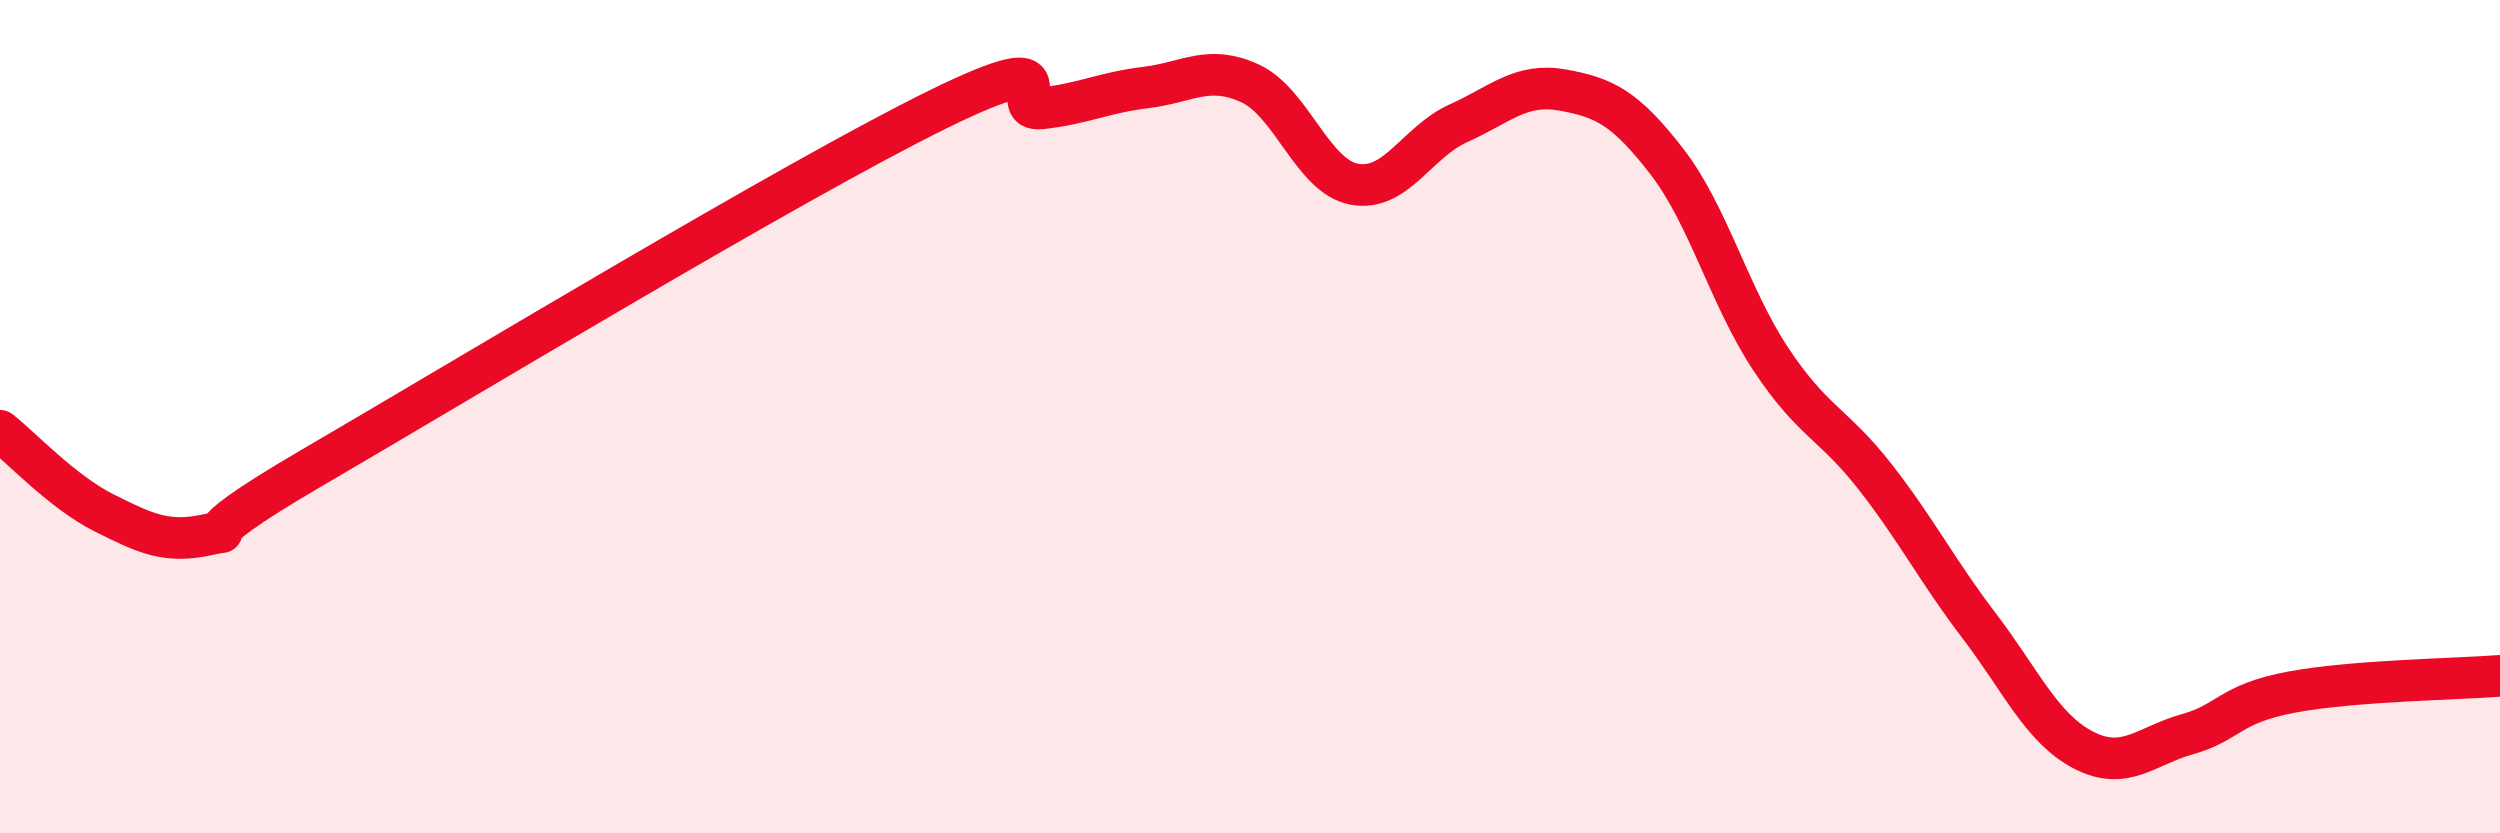
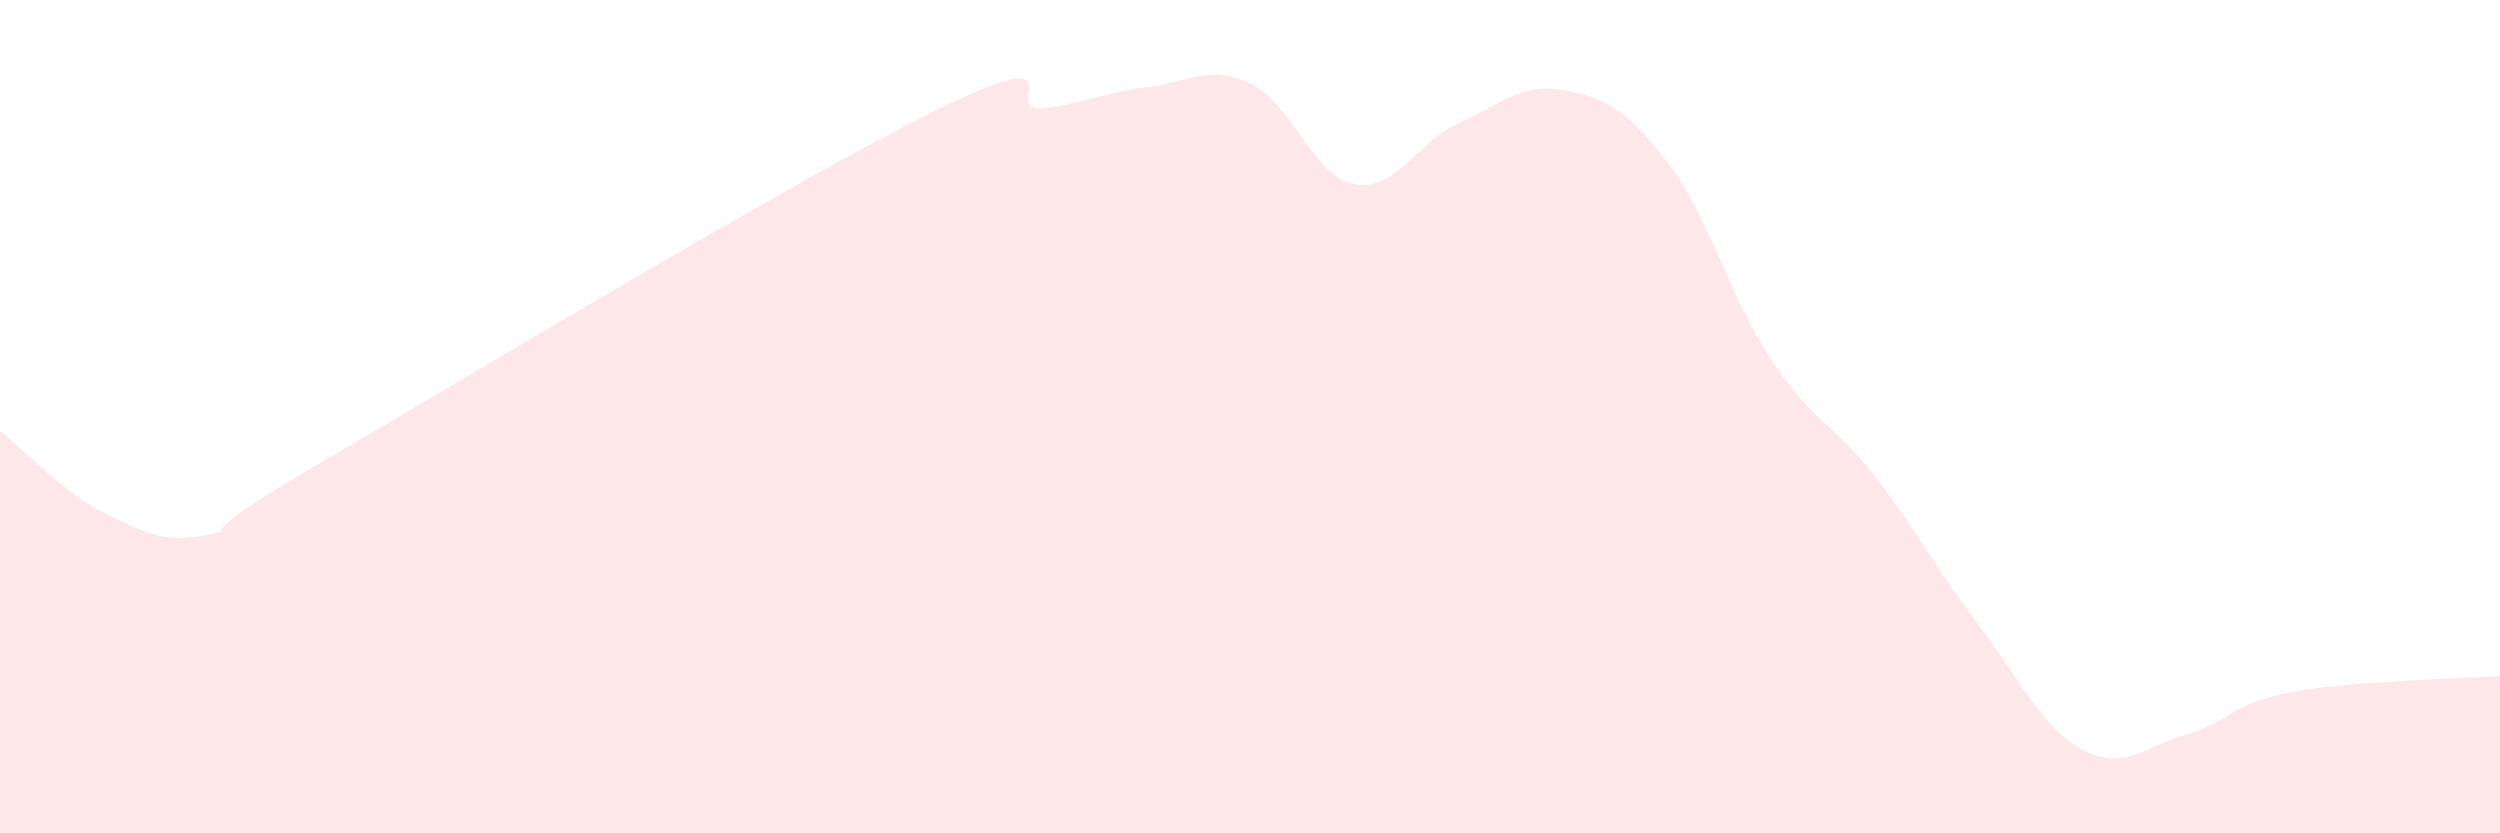
<svg xmlns="http://www.w3.org/2000/svg" width="60" height="20" viewBox="0 0 60 20">
-   <path d="M 0,10.34 C 0.5,10.73 1.5,11.81 2.5,12.31 C 3.5,12.81 4,13.05 5,12.83 C 6,12.61 4,13.26 7.5,11.22 C 11,9.18 19,4.35 22.5,2.63 C 26,0.91 24,2.71 25,2.6 C 26,2.49 26.5,2.22 27.5,2.1 C 28.5,1.98 29,1.54 30,2 C 31,2.46 31.5,4.23 32.5,4.42 C 33.5,4.61 34,3.41 35,2.96 C 36,2.51 36.5,1.98 37.5,2.16 C 38.5,2.34 39,2.58 40,3.87 C 41,5.16 41.5,7.11 42.5,8.62 C 43.5,10.13 44,10.16 45,11.44 C 46,12.72 46.5,13.71 47.5,15.02 C 48.5,16.33 49,17.48 50,18 C 51,18.52 51.5,17.9 52.5,17.62 C 53.5,17.34 53.5,16.89 55,16.61 C 56.5,16.33 59,16.3 60,16.22L60 20L0 20Z" fill="#EB0A25" opacity="0.1" stroke-linecap="round" stroke-linejoin="round" />
-   <path d="M 0,10.34 C 0.5,10.73 1.5,11.81 2.5,12.31 C 3.5,12.81 4,13.05 5,12.83 C 6,12.61 4,13.26 7.5,11.22 C 11,9.18 19,4.35 22.5,2.63 C 26,0.91 24,2.71 25,2.6 C 26,2.49 26.5,2.22 27.5,2.1 C 28.5,1.98 29,1.54 30,2 C 31,2.46 31.5,4.23 32.5,4.42 C 33.5,4.61 34,3.41 35,2.96 C 36,2.51 36.5,1.98 37.5,2.16 C 38.5,2.34 39,2.58 40,3.87 C 41,5.16 41.5,7.11 42.5,8.62 C 43.5,10.13 44,10.16 45,11.44 C 46,12.72 46.5,13.71 47.5,15.02 C 48.5,16.33 49,17.48 50,18 C 51,18.52 51.5,17.9 52.5,17.62 C 53.5,17.34 53.5,16.89 55,16.61 C 56.5,16.33 59,16.3 60,16.22" stroke="#EB0A25" stroke-width="1" fill="none" stroke-linecap="round" stroke-linejoin="round" />
+   <path d="M 0,10.34 C 0.5,10.73 1.5,11.81 2.5,12.31 C 3.5,12.81 4,13.05 5,12.83 C 6,12.61 4,13.26 7.5,11.22 C 11,9.18 19,4.35 22.5,2.63 C 26,0.91 24,2.71 25,2.6 C 26,2.49 26.5,2.22 27.5,2.1 C 28.5,1.98 29,1.54 30,2 C 31,2.46 31.5,4.23 32.5,4.42 C 33.5,4.61 34,3.41 35,2.96 C 36,2.51 36.5,1.98 37.5,2.16 C 38.5,2.34 39,2.58 40,3.87 C 41,5.16 41.5,7.11 42.5,8.62 C 43.5,10.13 44,10.16 45,11.44 C 46,12.72 46.5,13.71 47.5,15.02 C 48.5,16.33 49,17.48 50,18 C 51,18.52 51.5,17.9 52.5,17.62 C 53.5,17.34 53.5,16.89 55,16.61 C 56.5,16.33 59,16.3 60,16.22L60 20L0 20" fill="#EB0A25" opacity="0.1" stroke-linecap="round" stroke-linejoin="round" />
</svg>